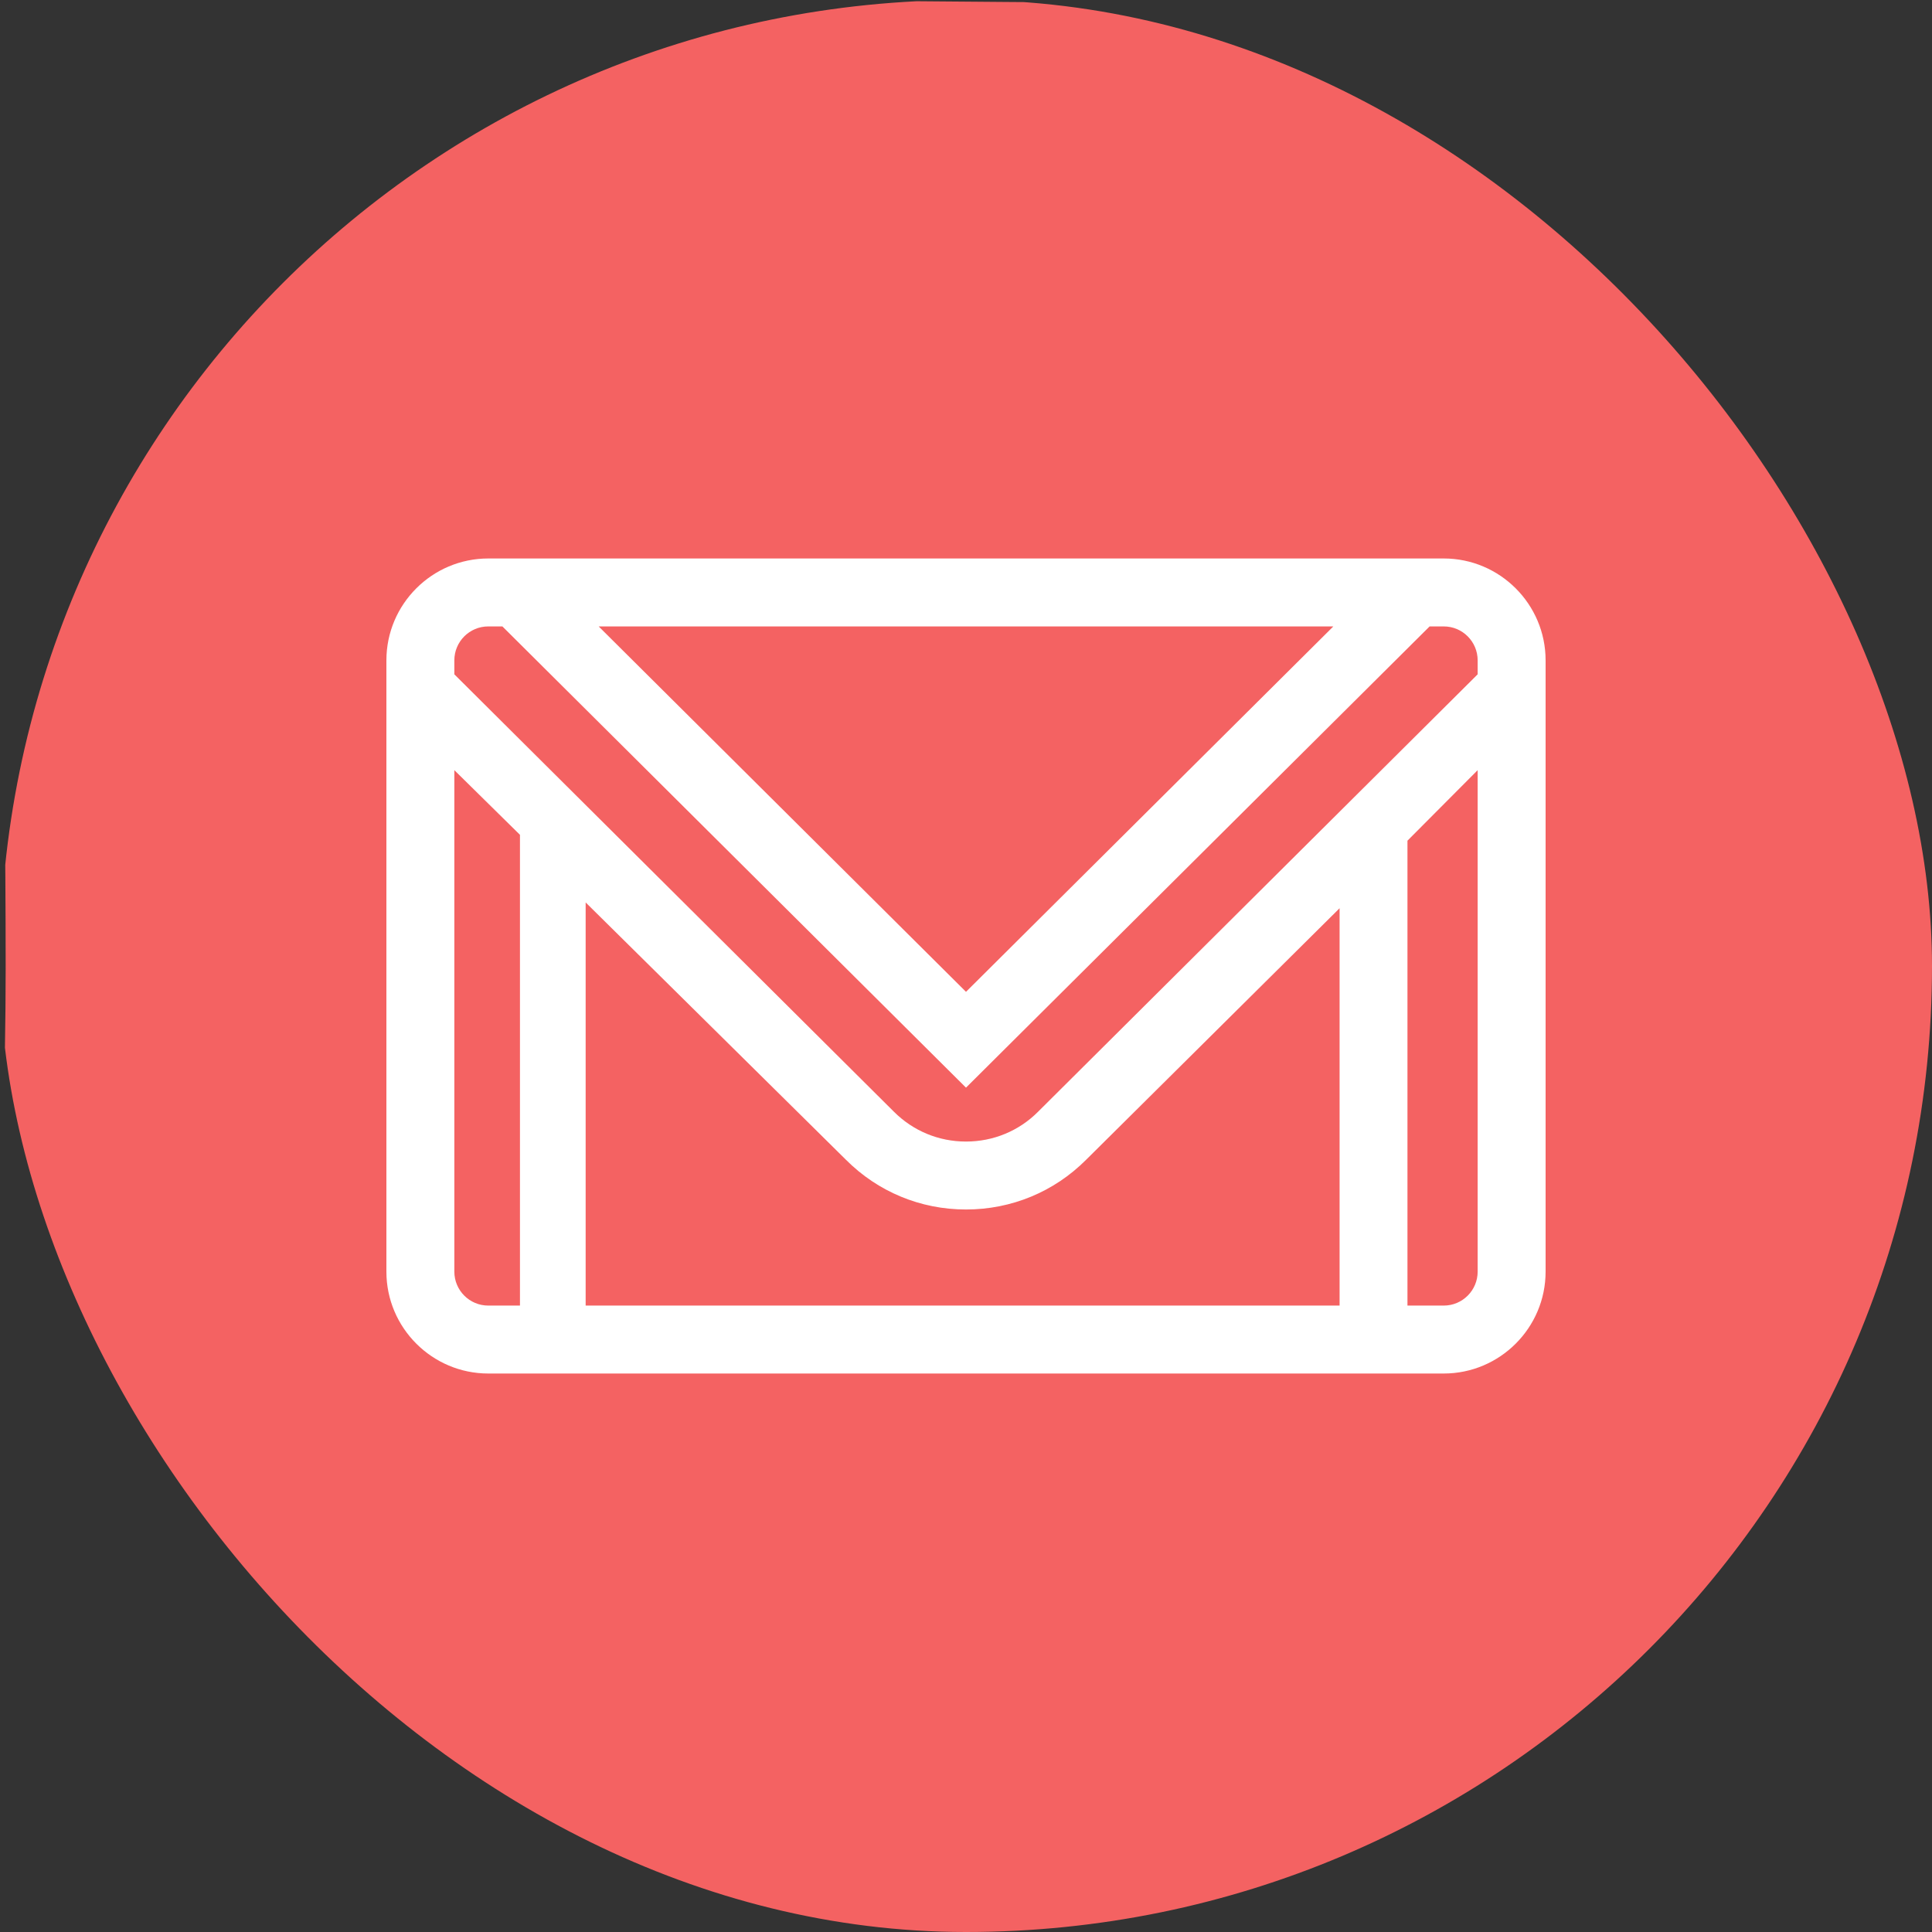
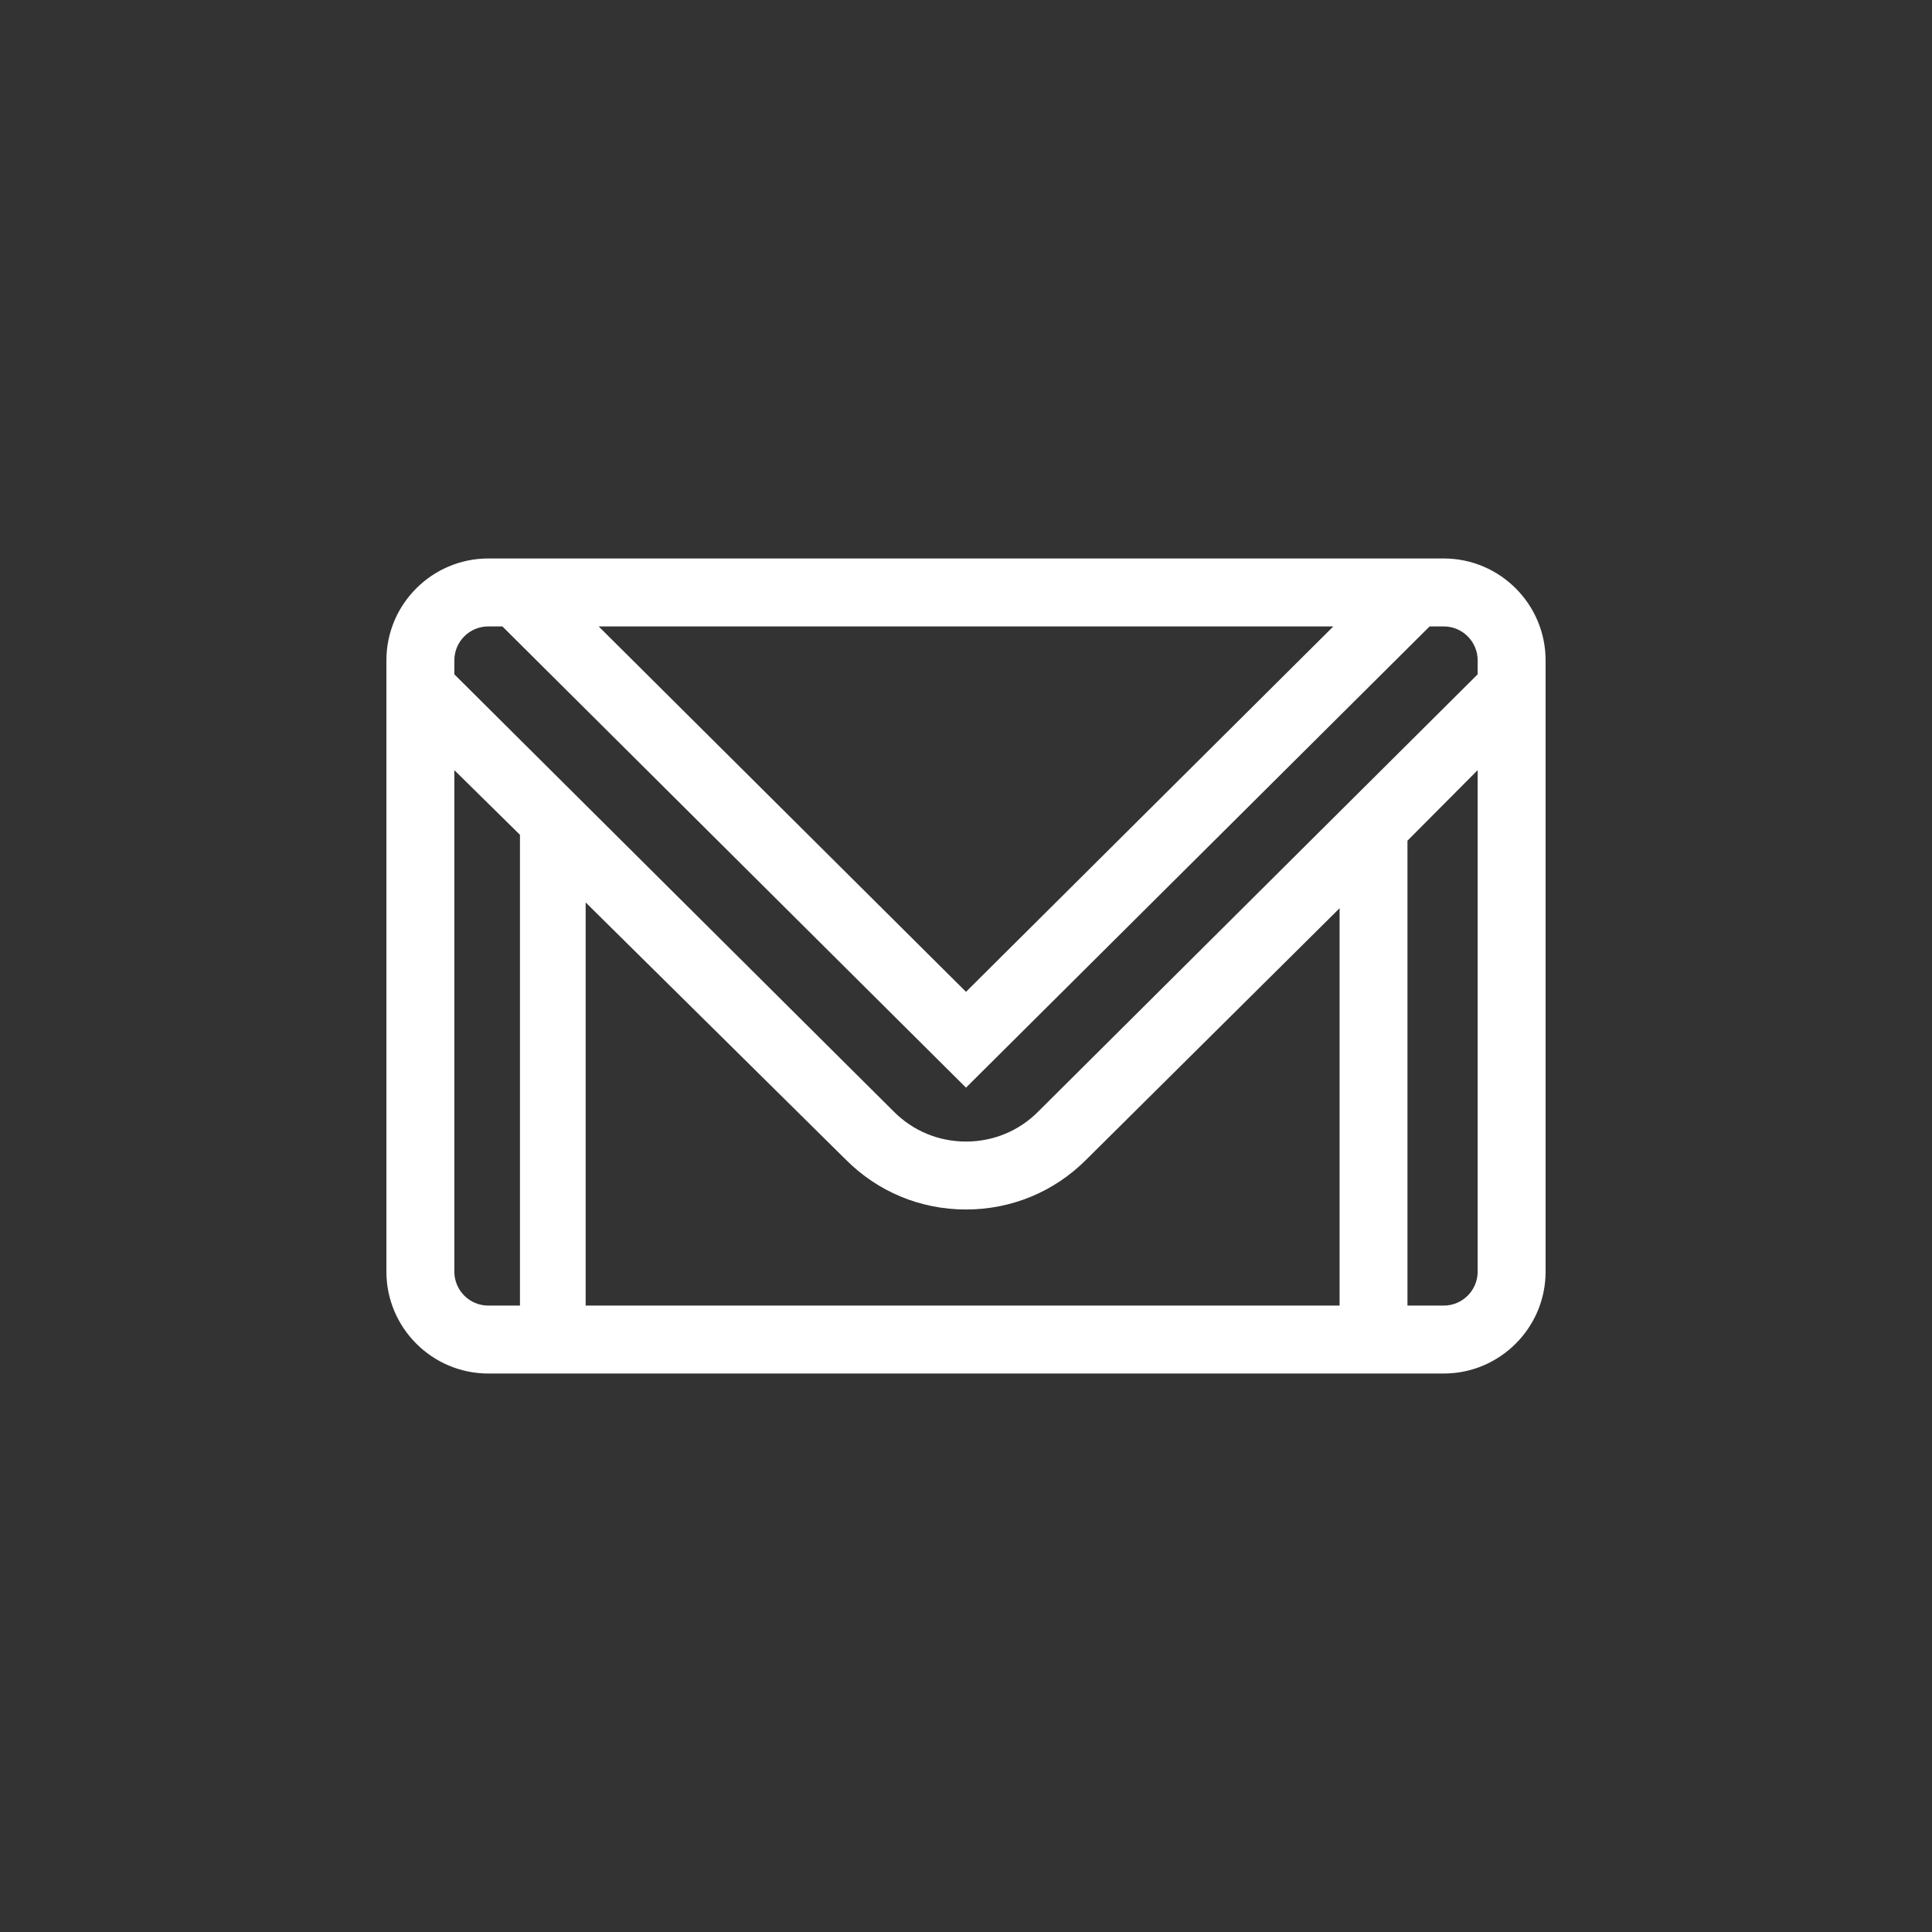
<svg xmlns="http://www.w3.org/2000/svg" width="30" height="30" viewBox="0 0 30 30" fill="none">
  <rect x="0" y="0" width="30" height="30" fill="#333333" stroke="none" />
  <g clip-path="url(#clip0)">
-     <path d="M1.963 2.089C-0.395 4.538 0.088 7.139 0.088 15.042C0.088 21.604 -1.057 28.183 4.935 29.732C6.806 30.213 23.386 30.213 25.255 29.729C27.75 29.085 29.78 27.062 30.058 23.533C30.096 23.041 30.096 7.052 30.056 6.549C29.761 2.79 27.448 0.624 24.399 0.185C23.7 0.084 23.56 0.054 19.975 0.048C7.259 0.054 4.471 -0.512 1.963 2.089V2.089Z" fill="#F46262" />
    <path d="M22.418 8.672H7.582C6.71 8.672 6 9.382 6 10.254V19.746C6 20.618 6.71 21.328 7.582 21.328H22.418C23.29 21.328 24 20.618 24 19.746V10.254C24 9.382 23.29 8.672 22.418 8.672ZM20.704 9.727L15 15.401L9.296 9.727H20.704ZM8.074 20.273H7.582C7.291 20.273 7.055 20.037 7.055 19.746V11.959L8.074 12.963V20.273ZM20.801 20.273H9.094V14.013L13.136 18.009C13.633 18.507 14.295 18.781 15 18.781C15.705 18.781 16.367 18.507 16.863 18.011L20.801 14.103V20.273ZM22.945 19.746C22.945 20.037 22.709 20.273 22.418 20.273H21.855V13.054L22.945 11.959V19.746ZM22.945 10.471L16.118 17.264C15.821 17.562 15.423 17.726 15 17.726C14.577 17.726 14.18 17.562 13.881 17.263L7.055 10.471V10.254C7.055 9.963 7.291 9.727 7.582 9.727H7.801L15 16.889L22.199 9.727H22.418C22.709 9.727 22.945 9.963 22.945 10.254V10.471Z" fill="white" />
  </g>
  <defs>
    <clipPath id="clip0">
      <rect width="30" height="30" rx="15" fill="white" />
    </clipPath>
  </defs>
</svg>